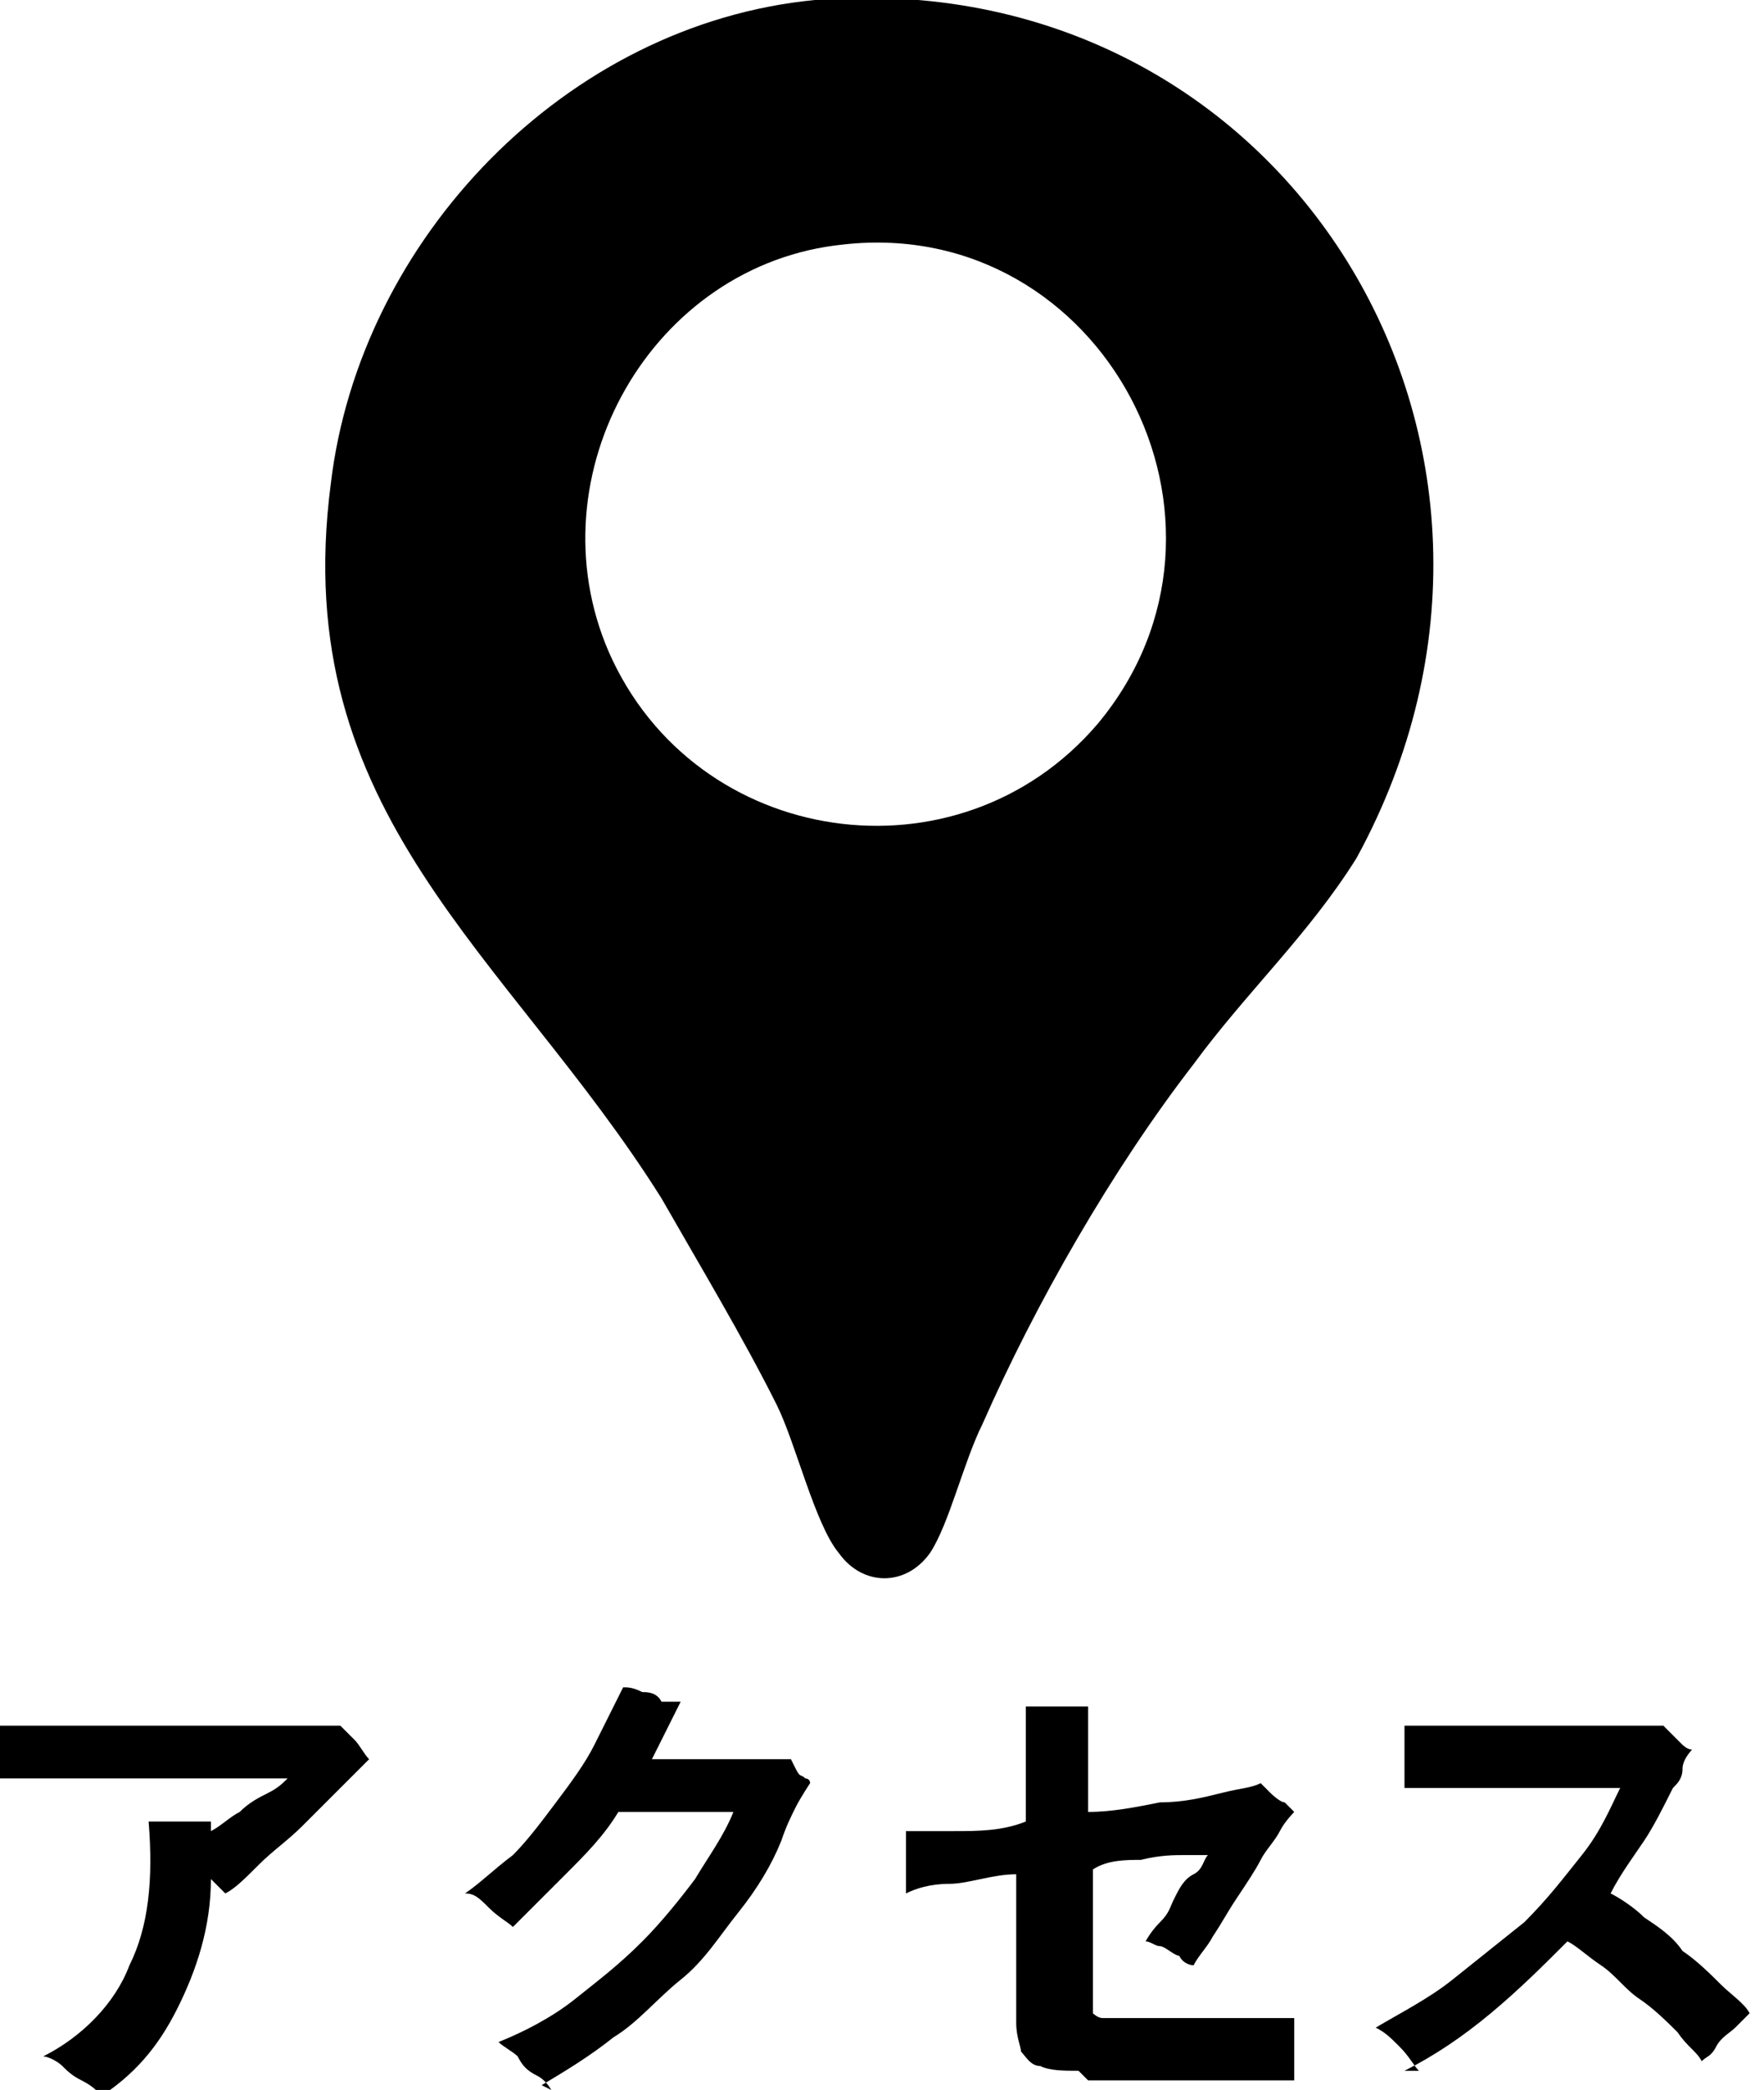
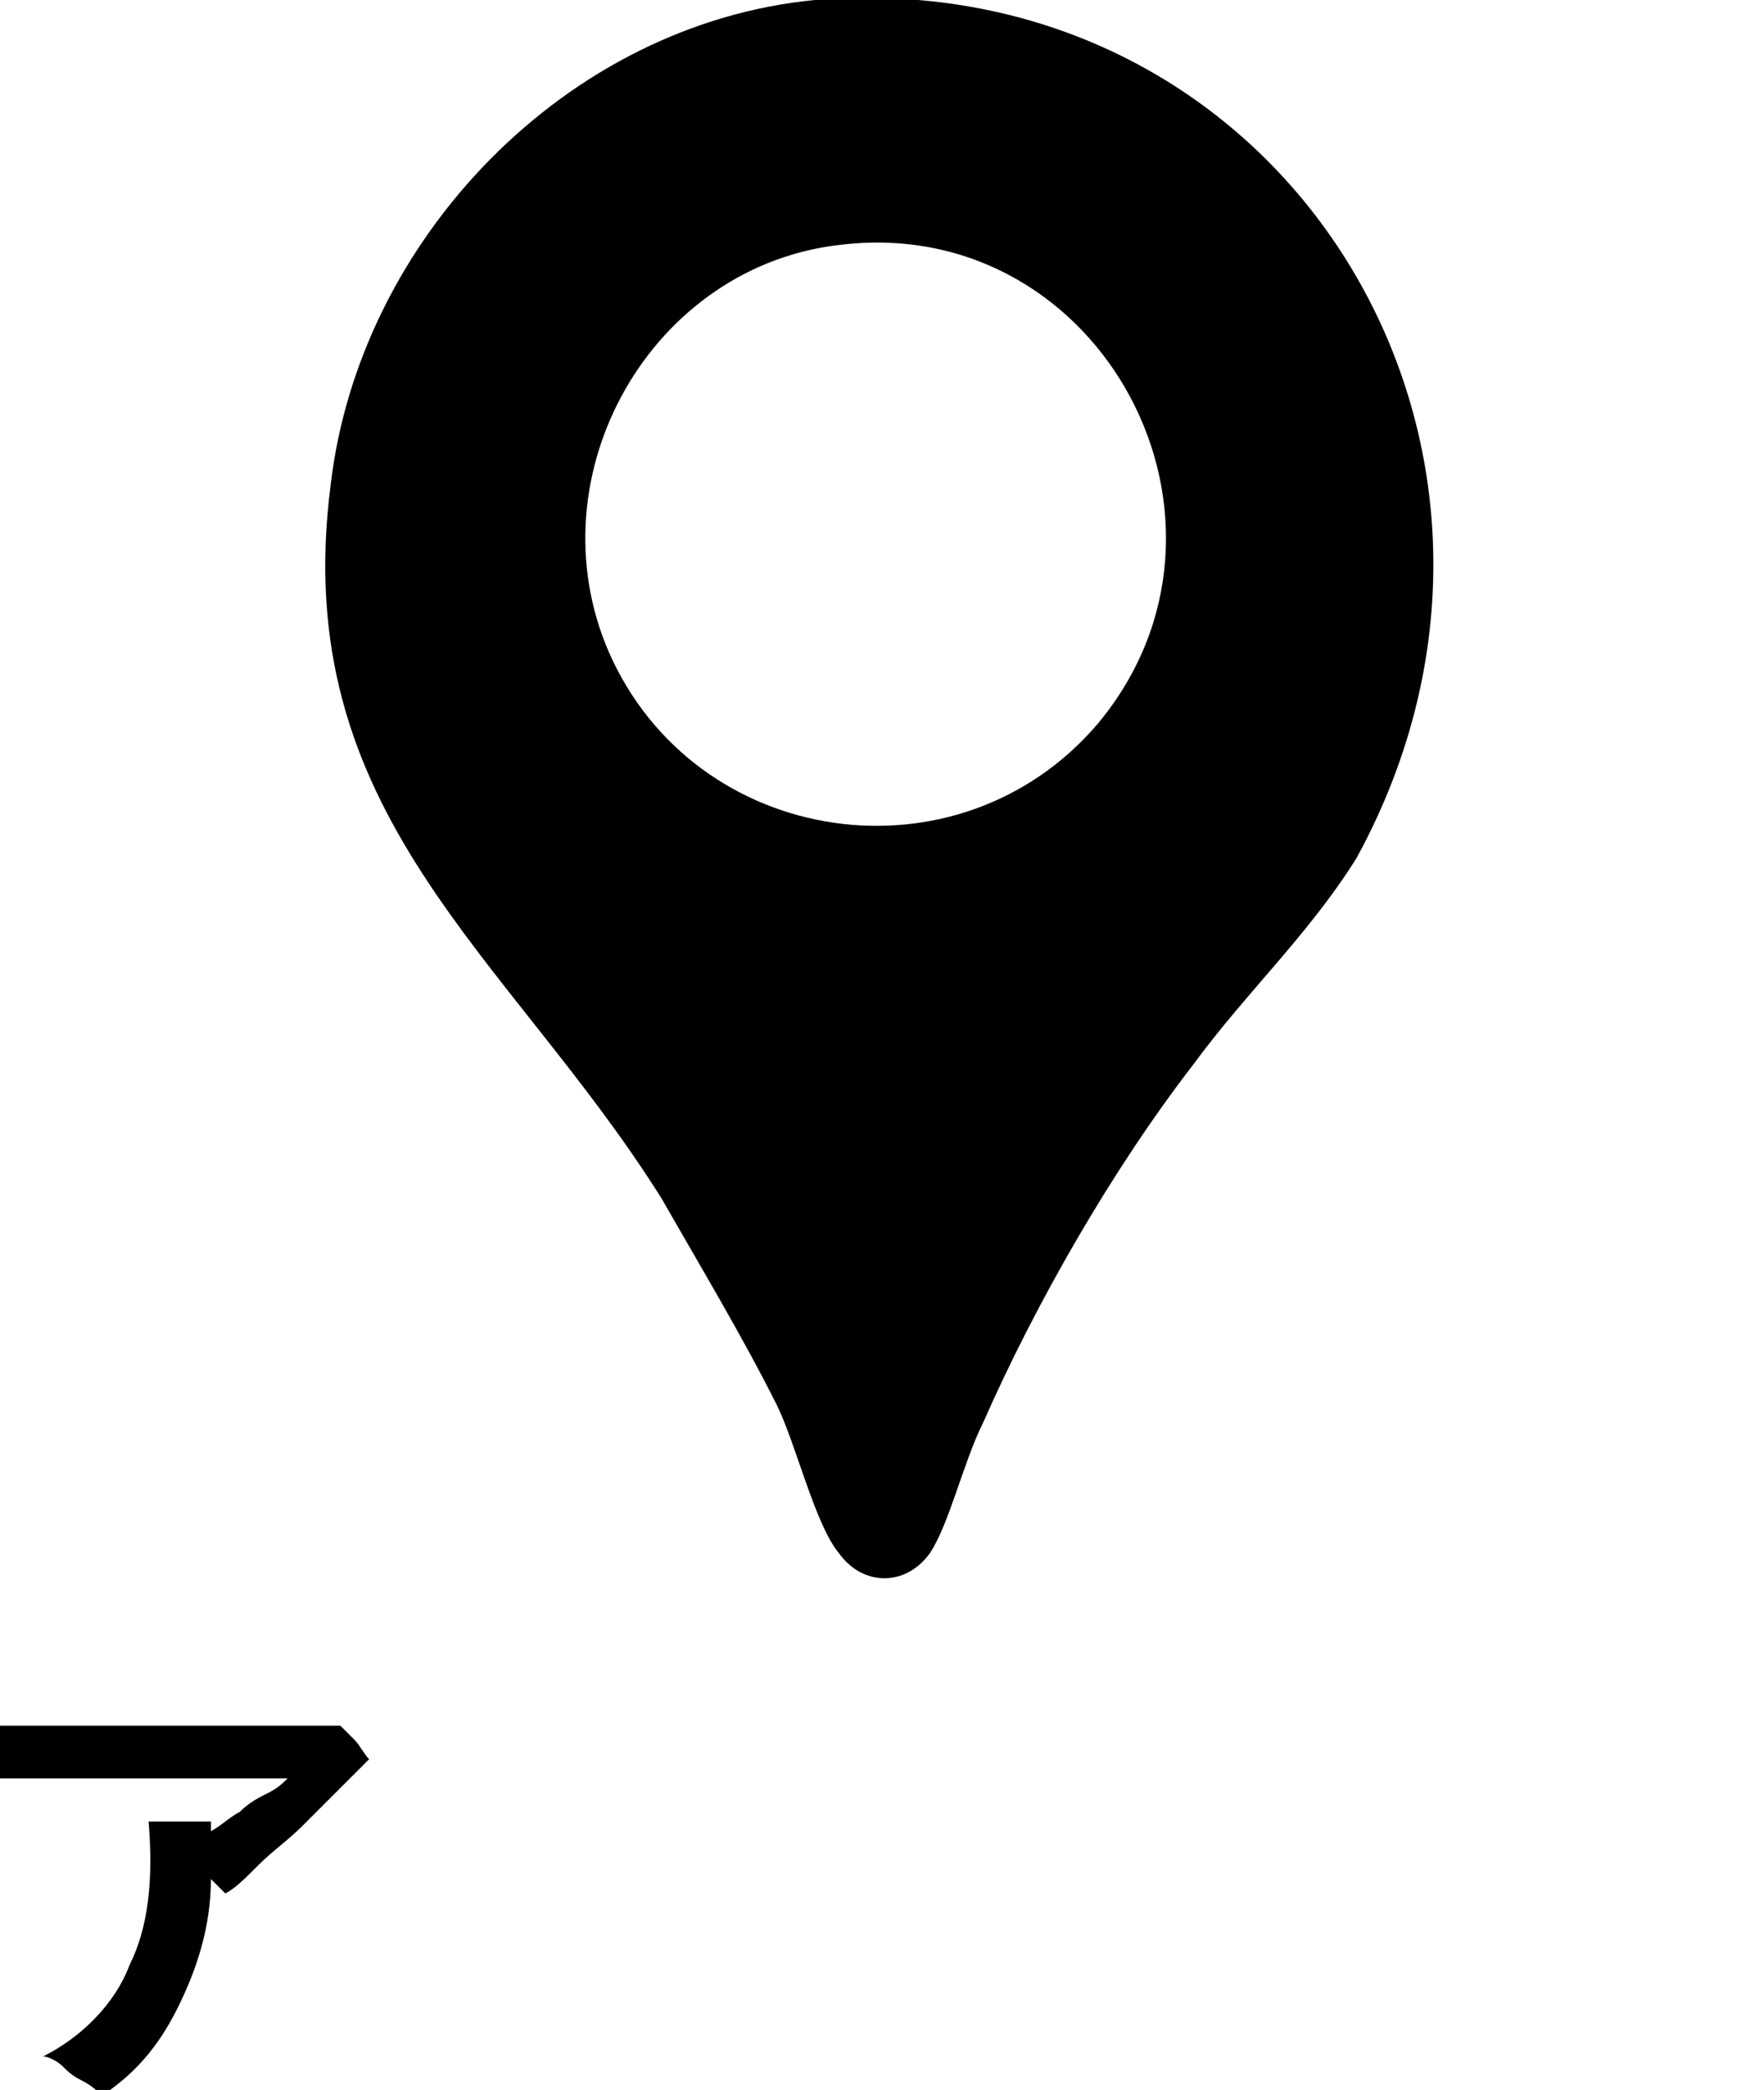
<svg xmlns="http://www.w3.org/2000/svg" id="_レイヤー_1" version="1.1" viewBox="0 0 36.8 43.6">
  <path d="M17,0C11.8.5,7.5,5,6.9,10.1c-.9,6.9,3.7,9.8,6.9,14.9.8,1.4,1.7,2.9,2.4,4.3.4.8.8,2.5,1.3,3.1.5.7,1.4.7,1.9,0,.4-.6.7-1.9,1.1-2.7,1.1-2.5,2.7-5.3,4.4-7.5,1.1-1.5,2.4-2.7,3.4-4.3C33,9.3,26.8-.8,17,0ZM22.9,15.1c-2.9,3.4-8.4,2.6-10.2-1.5-1.6-3.7.9-8.1,4.9-8.5,5.4-.6,8.8,5.8,5.3,10h0Z" />
  <g>
    <path d="M2,43.6s-.1-.1-.3-.2-.3-.2-.4-.3-.3-.2-.4-.2c.8-.4,1.5-1.1,1.8-1.9.4-.8.5-1.8.4-3,0,0,.2,0,.4,0,.2,0,.3,0,.5,0h.4v.2c.2-.1.4-.3.6-.4.2-.2.4-.3.6-.4.2-.1.3-.2.4-.3H0v-1.1c.2,0,.4,0,.8,0,.3,0,.7,0,1.2,0h1.4c.5,0,1,0,1.4,0,.5,0,.9,0,1.3,0s.7,0,1,0c0,0,.2.2.3.3s.2.3.3.4c-.2.2-.4.4-.6.6s-.5.5-.8.8-.6.5-.9.8-.5.5-.7.6c0,0-.2-.2-.3-.3,0,1-.3,1.9-.7,2.7s-.9,1.4-1.7,1.9h0Z" />
-     <path d="M11.5,43.6c0,0-.1-.2-.3-.3s-.3-.2-.4-.4c-.1-.1-.3-.2-.4-.3.5-.2,1.1-.5,1.6-.9s.9-.7,1.4-1.2c.4-.4.8-.9,1.1-1.3.3-.5.6-.9.8-1.4h-2.4c-.3.5-.7.9-1.1,1.3-.4.4-.8.8-1.1,1.1-.1-.1-.3-.2-.5-.4-.2-.2-.3-.3-.5-.3.3-.2.6-.5,1-.8.3-.3.6-.7.9-1.1.3-.4.6-.8.8-1.2.2-.4.4-.8.6-1.2.1,0,.2,0,.4.1.1,0,.3,0,.4.2.1,0,.3,0,.4,0-.2.4-.4.8-.6,1.2h1.7c.3,0,.6,0,.8,0s.4,0,.4,0c0,0,0,0,.1.2s.1.1.2.2c0,0,.1,0,.1.1,0,0-.2.3-.3.5-.1.2-.2.4-.3.7-.2.5-.5,1-.9,1.5-.4.5-.7,1-1.2,1.4s-.9.9-1.4,1.2c-.5.4-1,.7-1.5,1h0Z" />
-     <path d="M22.5,43.2c-.3,0-.6,0-.8-.1-.2,0-.3-.2-.4-.3,0-.1-.1-.3-.1-.6v-3.1c-.5,0-1,.2-1.4.2s-.7.1-.9.2c0,0,0-.2,0-.4,0-.2,0-.3,0-.5,0-.2,0-.3,0-.4.2,0,.5,0,1,0,.5,0,1,0,1.5-.2v-1.4c0-.2,0-.4,0-.6,0-.2,0-.3,0-.4.1,0,.2,0,.4,0,.2,0,.3,0,.5,0s.3,0,.4,0c0,0,0,.2,0,.4s0,.4,0,.6v1.2c.5,0,1-.1,1.5-.2.5,0,.9-.1,1.3-.2s.6-.1.8-.2c0,0,.1.1.2.2,0,0,.2.2.3.2,0,0,.1.1.2.2,0,0-.2.2-.3.4s-.3.4-.4.6-.3.5-.5.8-.3.5-.5.8c-.1.2-.3.4-.4.6,0,0-.2,0-.3-.2-.1,0-.3-.2-.4-.2s-.2-.1-.3-.1c0,0,.1-.2.3-.4s.2-.3.3-.5.2-.4.4-.5.2-.3.3-.4c-.1,0-.3,0-.5,0s-.5,0-.9.1c-.3,0-.7,0-1,.2v2.7c0,.1,0,.2,0,.3,0,0,.1.1.2.1s.2,0,.5,0h.5c.2,0,.5,0,.8,0,.3,0,.6,0,.9,0s.6,0,.8,0c.2,0,.4,0,.5,0,0,.1,0,.2,0,.4,0,.2,0,.3,0,.5v.4c-.2,0-.4,0-.7,0-.3,0-.6,0-.9,0s-.6,0-1,0h-1.7Z" />
-     <path d="M29.6,43.2c-.1-.1-.2-.3-.4-.5s-.3-.3-.5-.4c.5-.3,1.1-.6,1.6-1s1-.8,1.5-1.2c.5-.5.8-.9,1.2-1.4s.6-1,.8-1.4h-.7c-.3,0-.6,0-1,0-.4,0-.7,0-1.1,0s-.7,0-1,0c-.3,0-.5,0-.7,0,0,0,0-.2,0-.4,0-.2,0-.3,0-.5v-.4c.2,0,.4,0,.7,0h2.1c.4,0,.8,0,1.1,0,.3,0,.7,0,.9,0s.5,0,.6,0l.2.2c0,0,.1.1.2.2,0,0,.1.1.2.1,0,0-.2.2-.2.4s-.1.3-.2.4c-.2.4-.4.8-.6,1.1s-.5.7-.7,1.1c.2.1.5.3.7.5.3.2.6.4.8.7.3.2.6.5.8.7.2.2.5.4.6.6,0,0-.2.2-.3.3s-.3.2-.4.4-.2.2-.3.3c-.1-.2-.3-.3-.5-.6-.2-.2-.5-.5-.8-.7s-.5-.5-.8-.7c-.3-.2-.5-.4-.7-.5-.5.5-1,1-1.6,1.5-.6.5-1.2.9-1.8,1.2h0Z" />
  </g>
</svg>